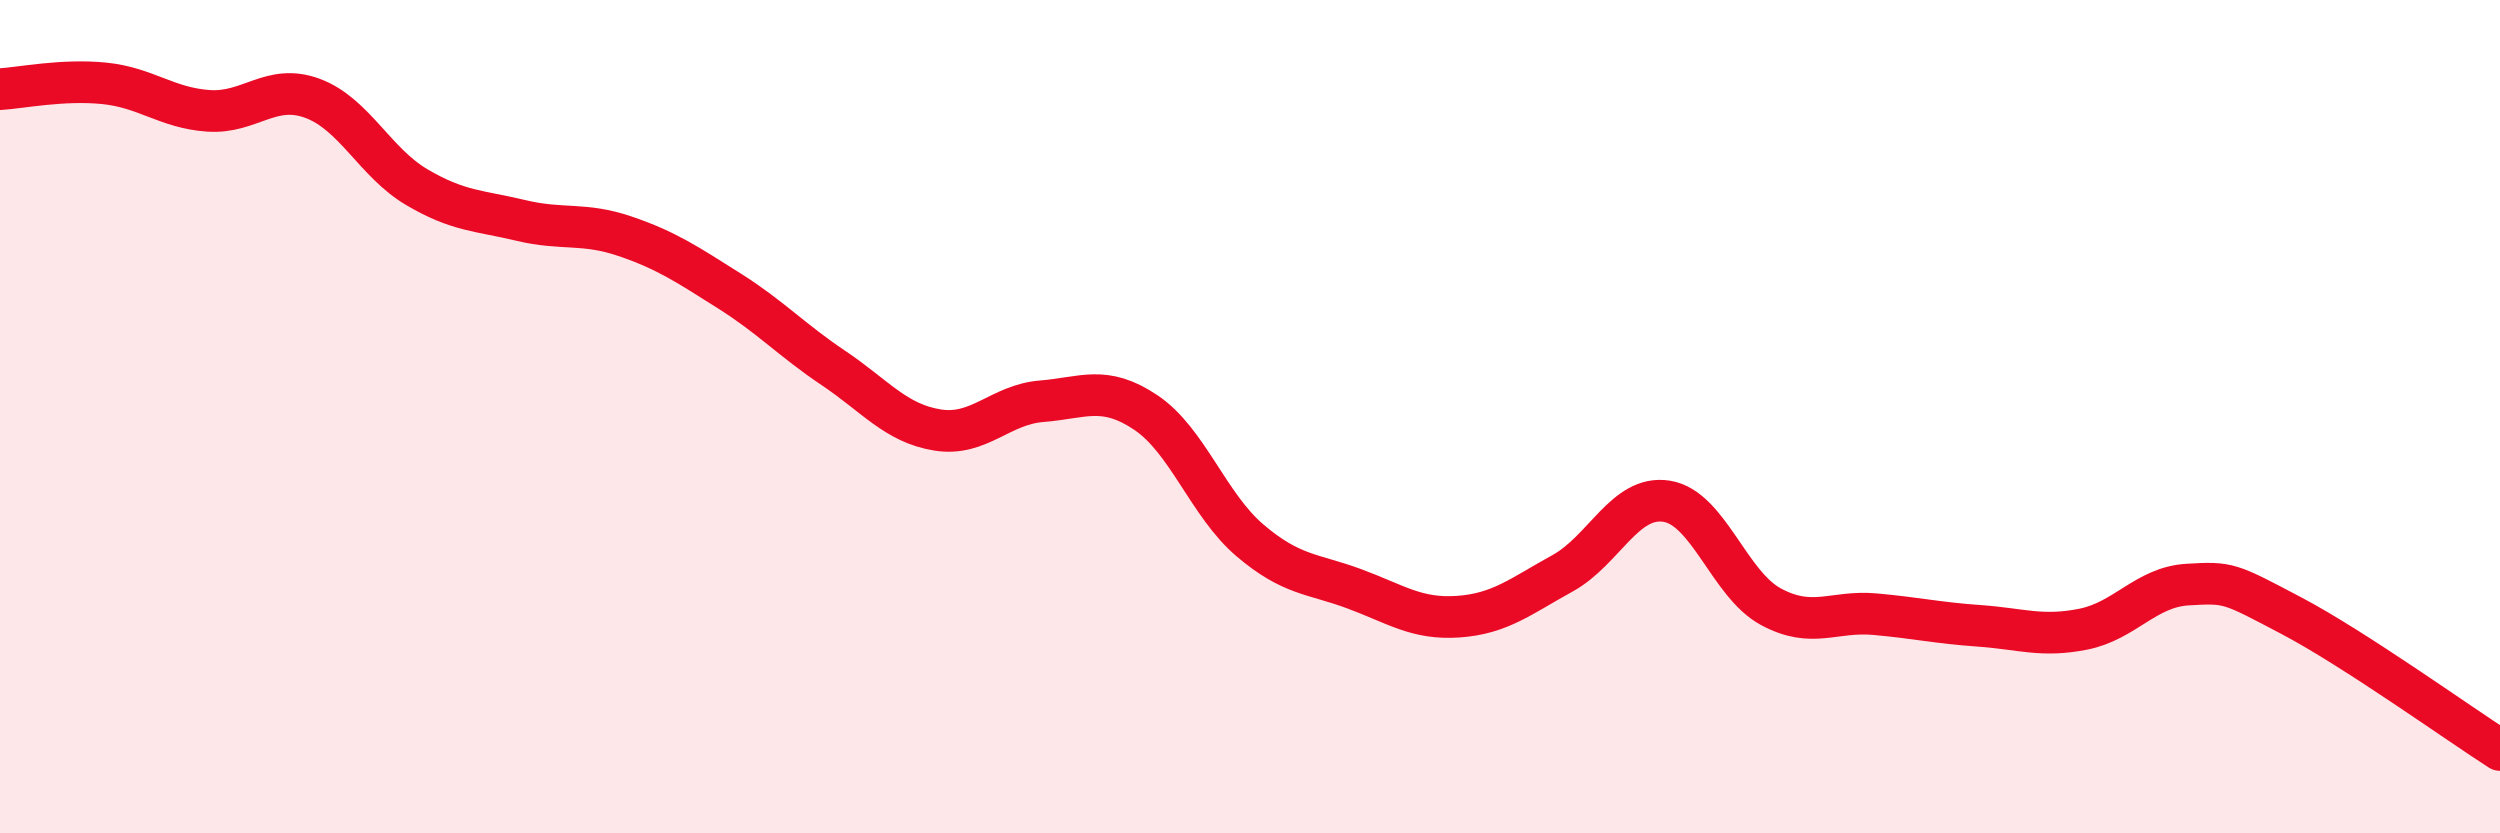
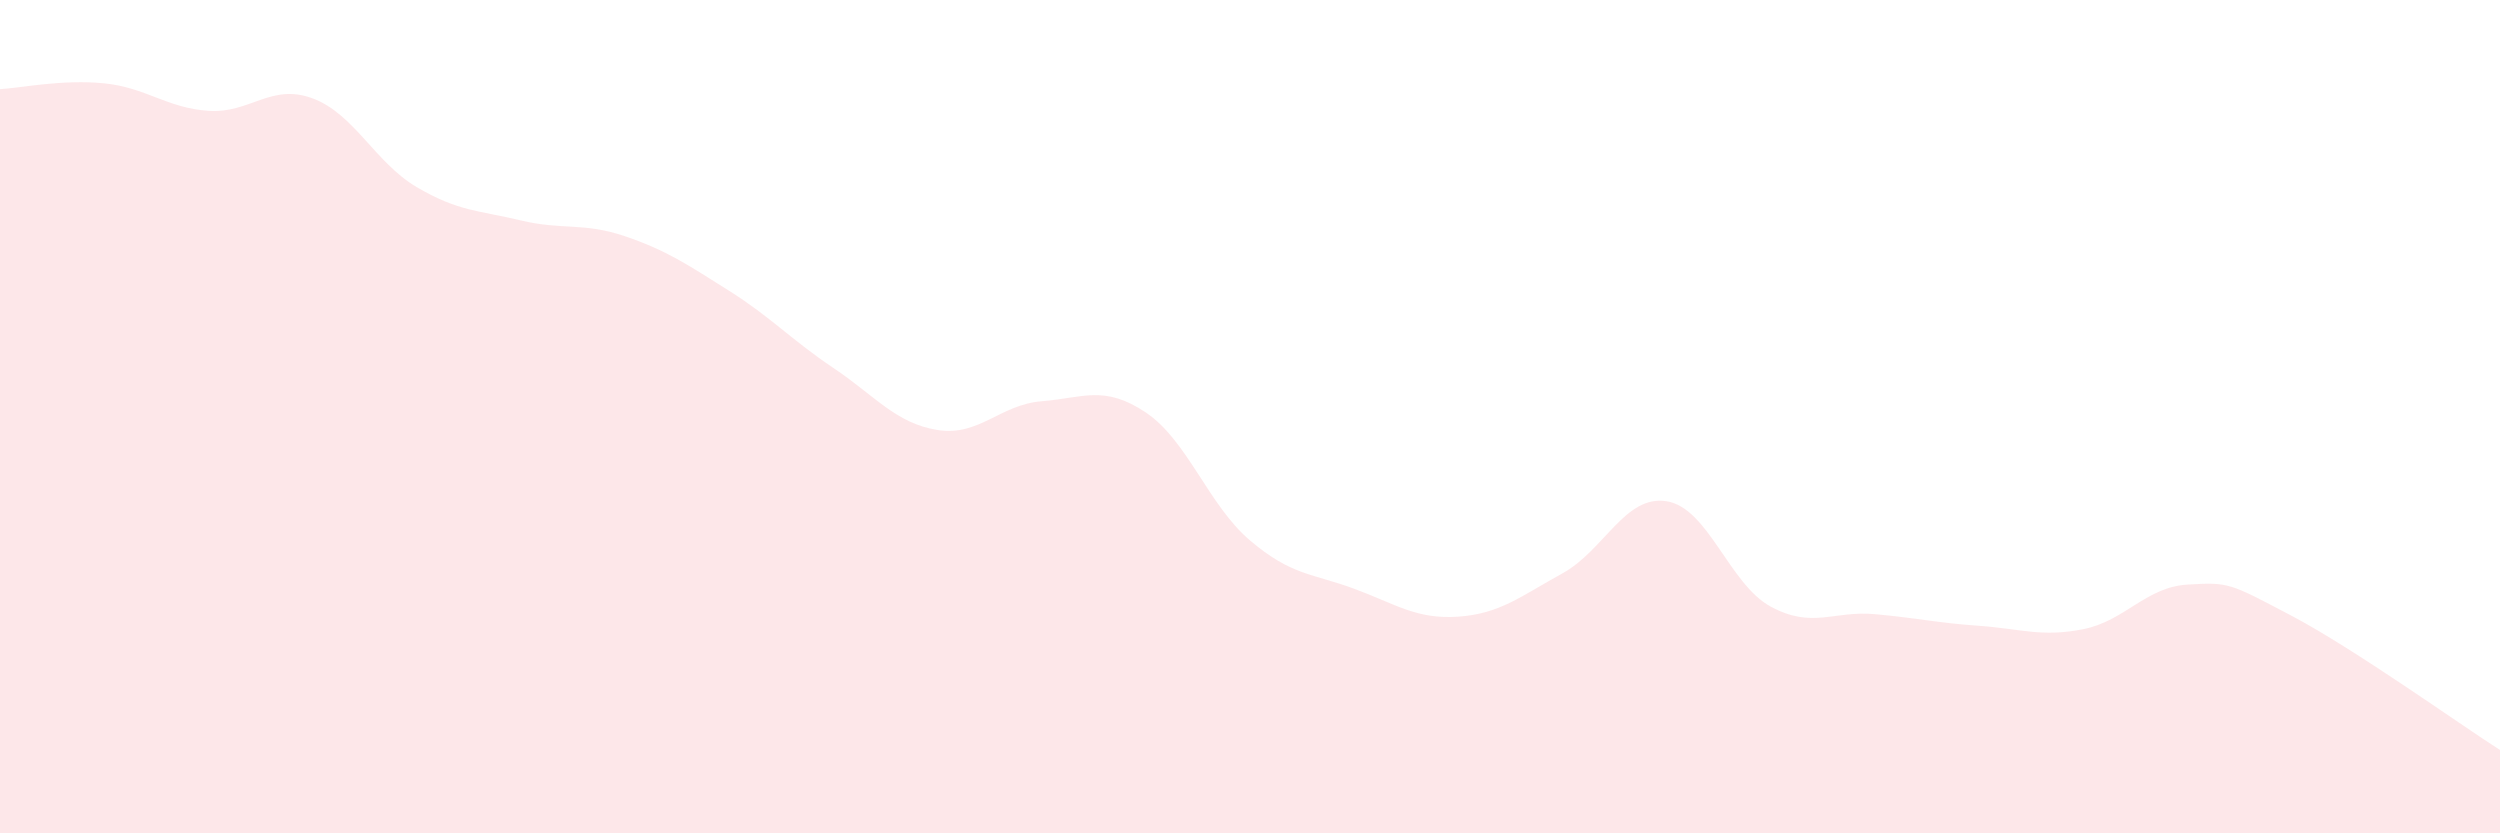
<svg xmlns="http://www.w3.org/2000/svg" width="60" height="20" viewBox="0 0 60 20">
  <path d="M 0,2.14 C 0.5,2.11 1.5,1.9 2.5,2 C 3.5,2.1 4,2.59 5,2.66 C 6,2.73 6.5,1.99 7.5,2.36 C 8.5,2.73 9,3.9 10,4.49 C 11,5.08 11.5,5.05 12.5,5.29 C 13.5,5.53 14,5.33 15,5.67 C 16,6.01 16.5,6.35 17.5,6.98 C 18.5,7.61 19,8.16 20,8.83 C 21,9.5 21.5,10.16 22.5,10.32 C 23.5,10.48 24,9.71 25,9.63 C 26,9.55 26.5,9.23 27.5,9.9 C 28.5,10.57 29,12.12 30,12.97 C 31,13.82 31.5,13.76 32.5,14.13 C 33.5,14.5 34,14.87 35,14.8 C 36,14.73 36.5,14.31 37.5,13.76 C 38.5,13.21 39,11.87 40,12.03 C 41,12.19 41.5,14.02 42.5,14.56 C 43.5,15.1 44,14.65 45,14.74 C 46,14.83 46.5,14.95 47.5,15.02 C 48.5,15.09 49,15.3 50,15.1 C 51,14.9 51.5,14.09 52.5,14.03 C 53.5,13.97 53.5,13.99 55,14.78 C 56.5,15.57 59,17.36 60,18L60 20L0 20Z" fill="#EB0A25" opacity="0.1" stroke-linecap="round" stroke-linejoin="round" />
-   <path d="M 0,2.14 C 0.5,2.11 1.5,1.9 2.5,2 C 3.5,2.1 4,2.59 5,2.66 C 6,2.73 6.5,1.99 7.5,2.36 C 8.5,2.73 9,3.9 10,4.49 C 11,5.08 11.5,5.05 12.5,5.29 C 13.5,5.53 14,5.33 15,5.67 C 16,6.01 16.5,6.35 17.5,6.98 C 18.5,7.61 19,8.16 20,8.83 C 21,9.5 21.5,10.16 22.5,10.32 C 23.5,10.48 24,9.71 25,9.63 C 26,9.55 26.5,9.23 27.5,9.9 C 28.5,10.57 29,12.12 30,12.97 C 31,13.82 31.5,13.76 32.5,14.13 C 33.5,14.5 34,14.87 35,14.8 C 36,14.73 36.5,14.31 37.5,13.76 C 38.5,13.21 39,11.87 40,12.03 C 41,12.19 41.5,14.02 42.5,14.56 C 43.5,15.1 44,14.65 45,14.74 C 46,14.83 46.5,14.95 47.5,15.02 C 48.5,15.09 49,15.3 50,15.1 C 51,14.9 51.5,14.09 52.5,14.03 C 53.5,13.97 53.5,13.99 55,14.78 C 56.5,15.57 59,17.36 60,18" stroke="#EB0A25" stroke-width="1" fill="none" stroke-linecap="round" stroke-linejoin="round" />
</svg>